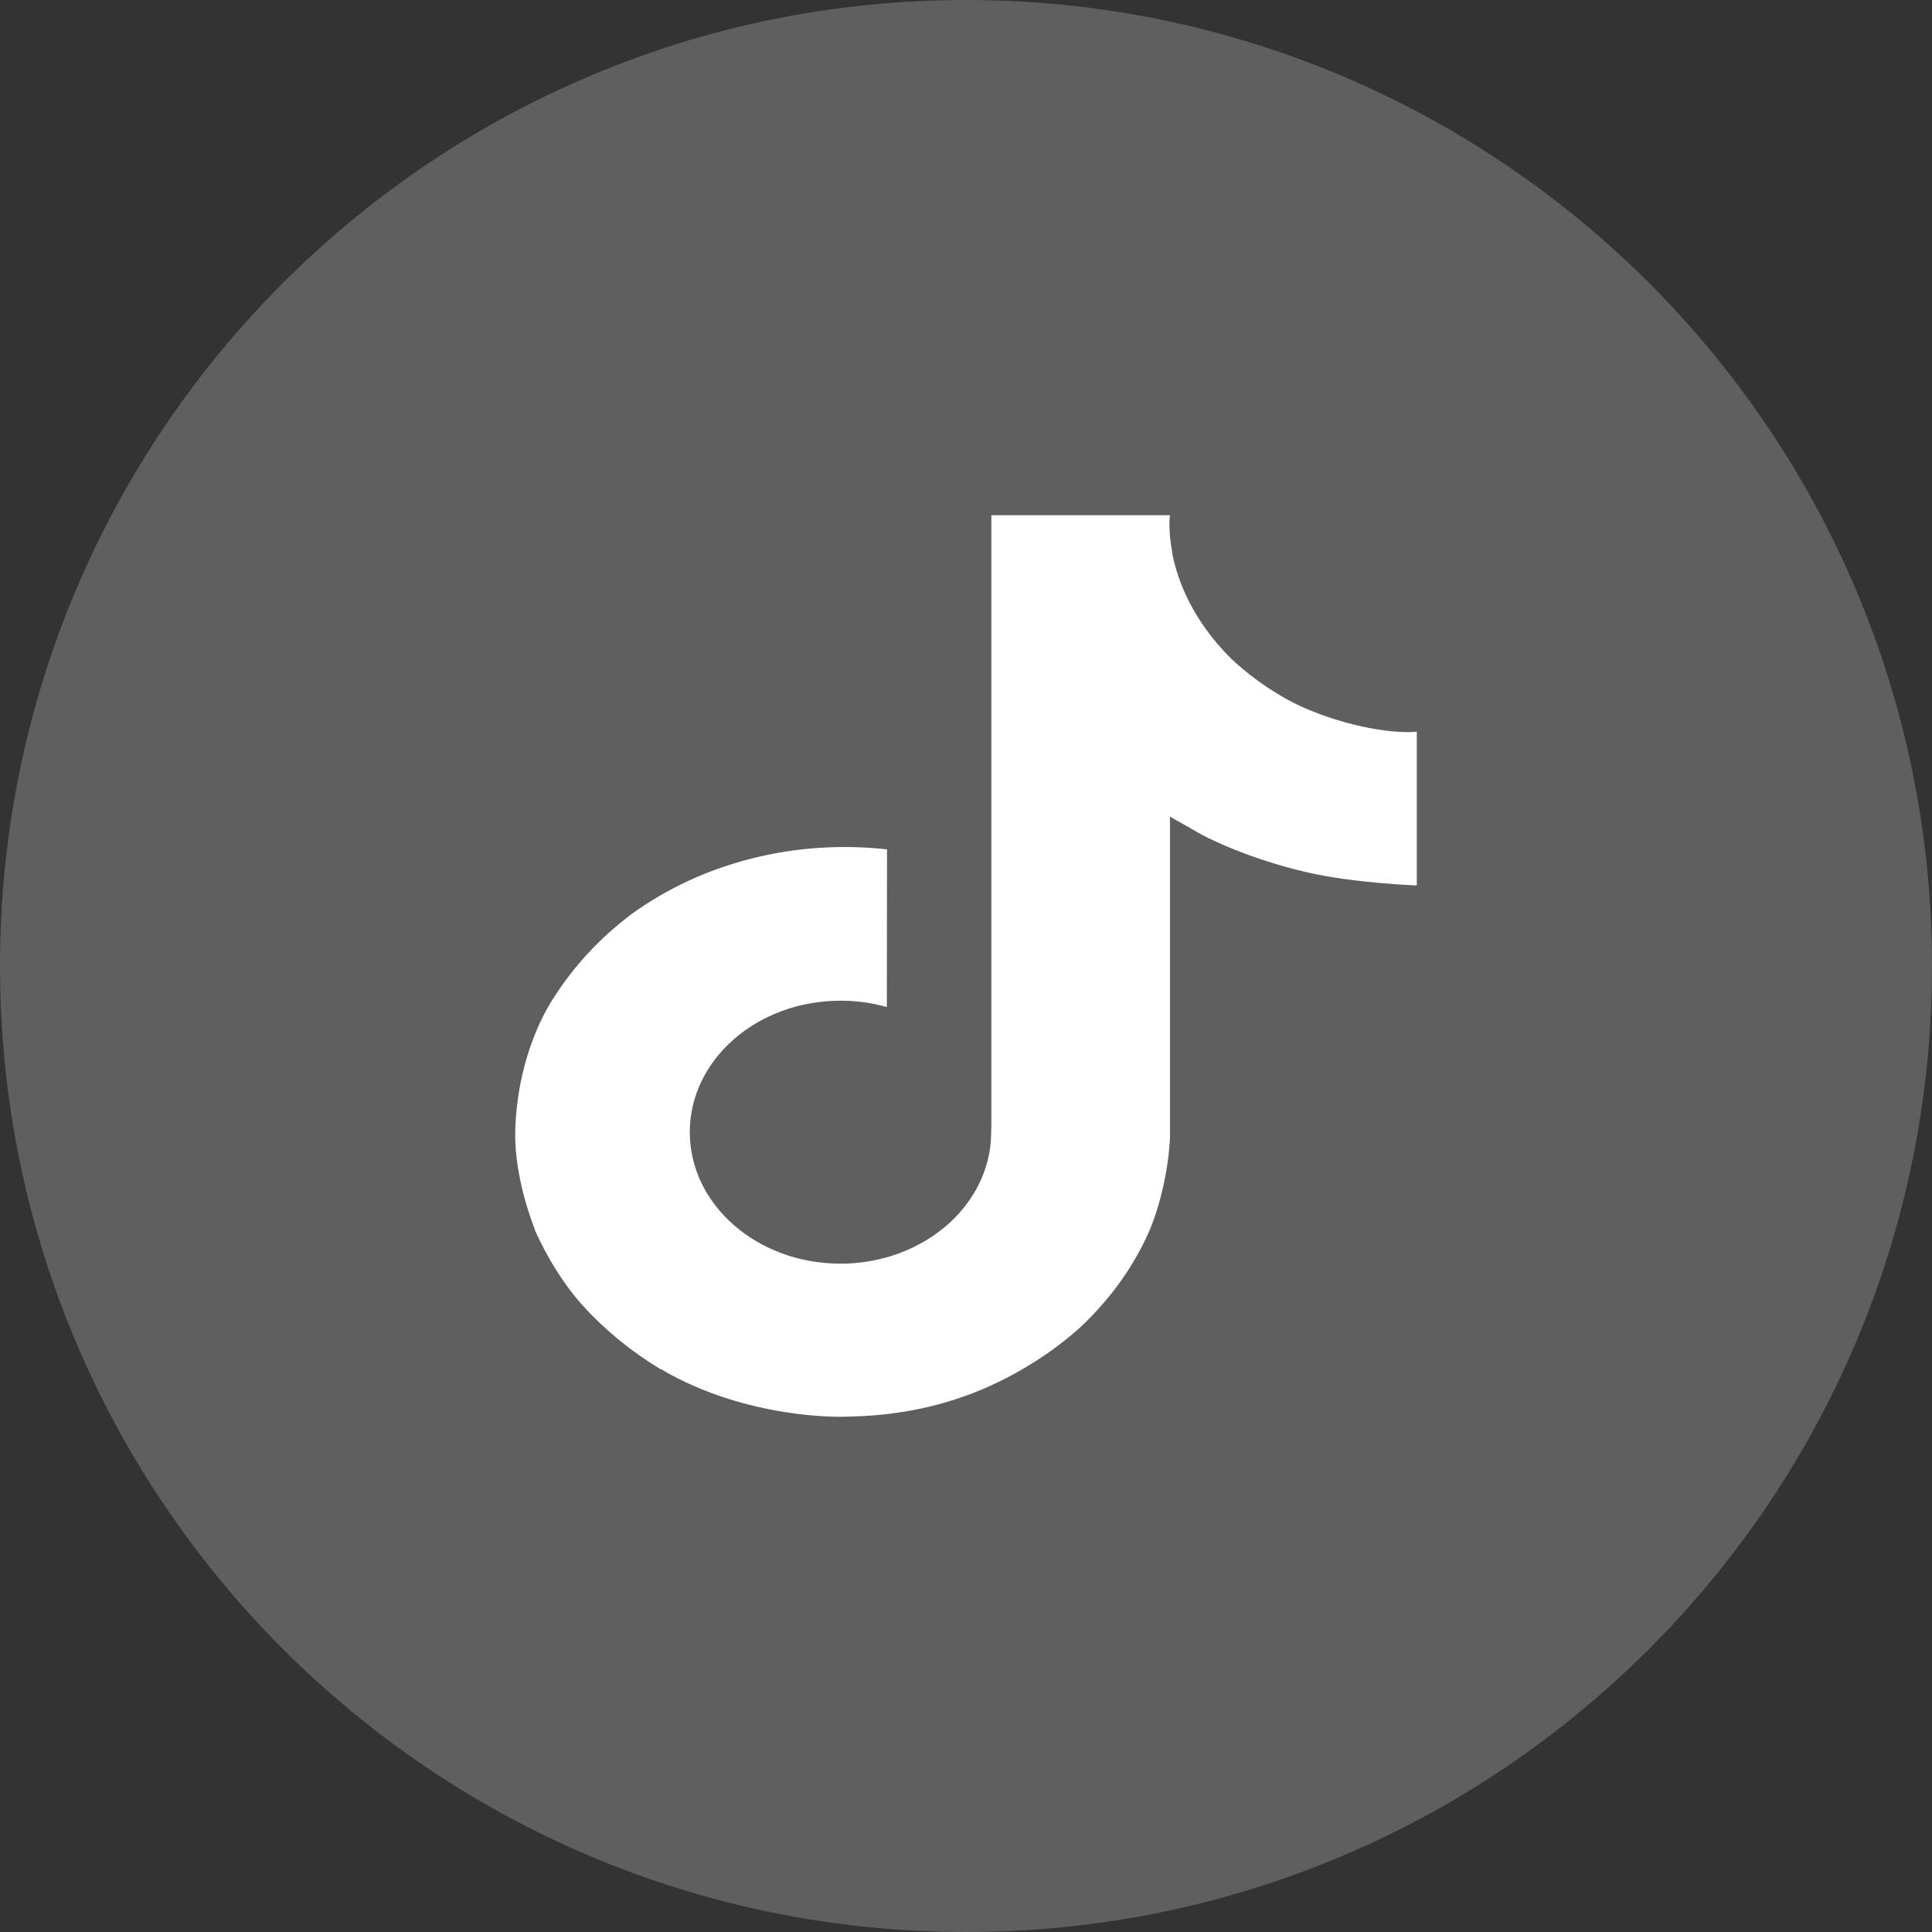
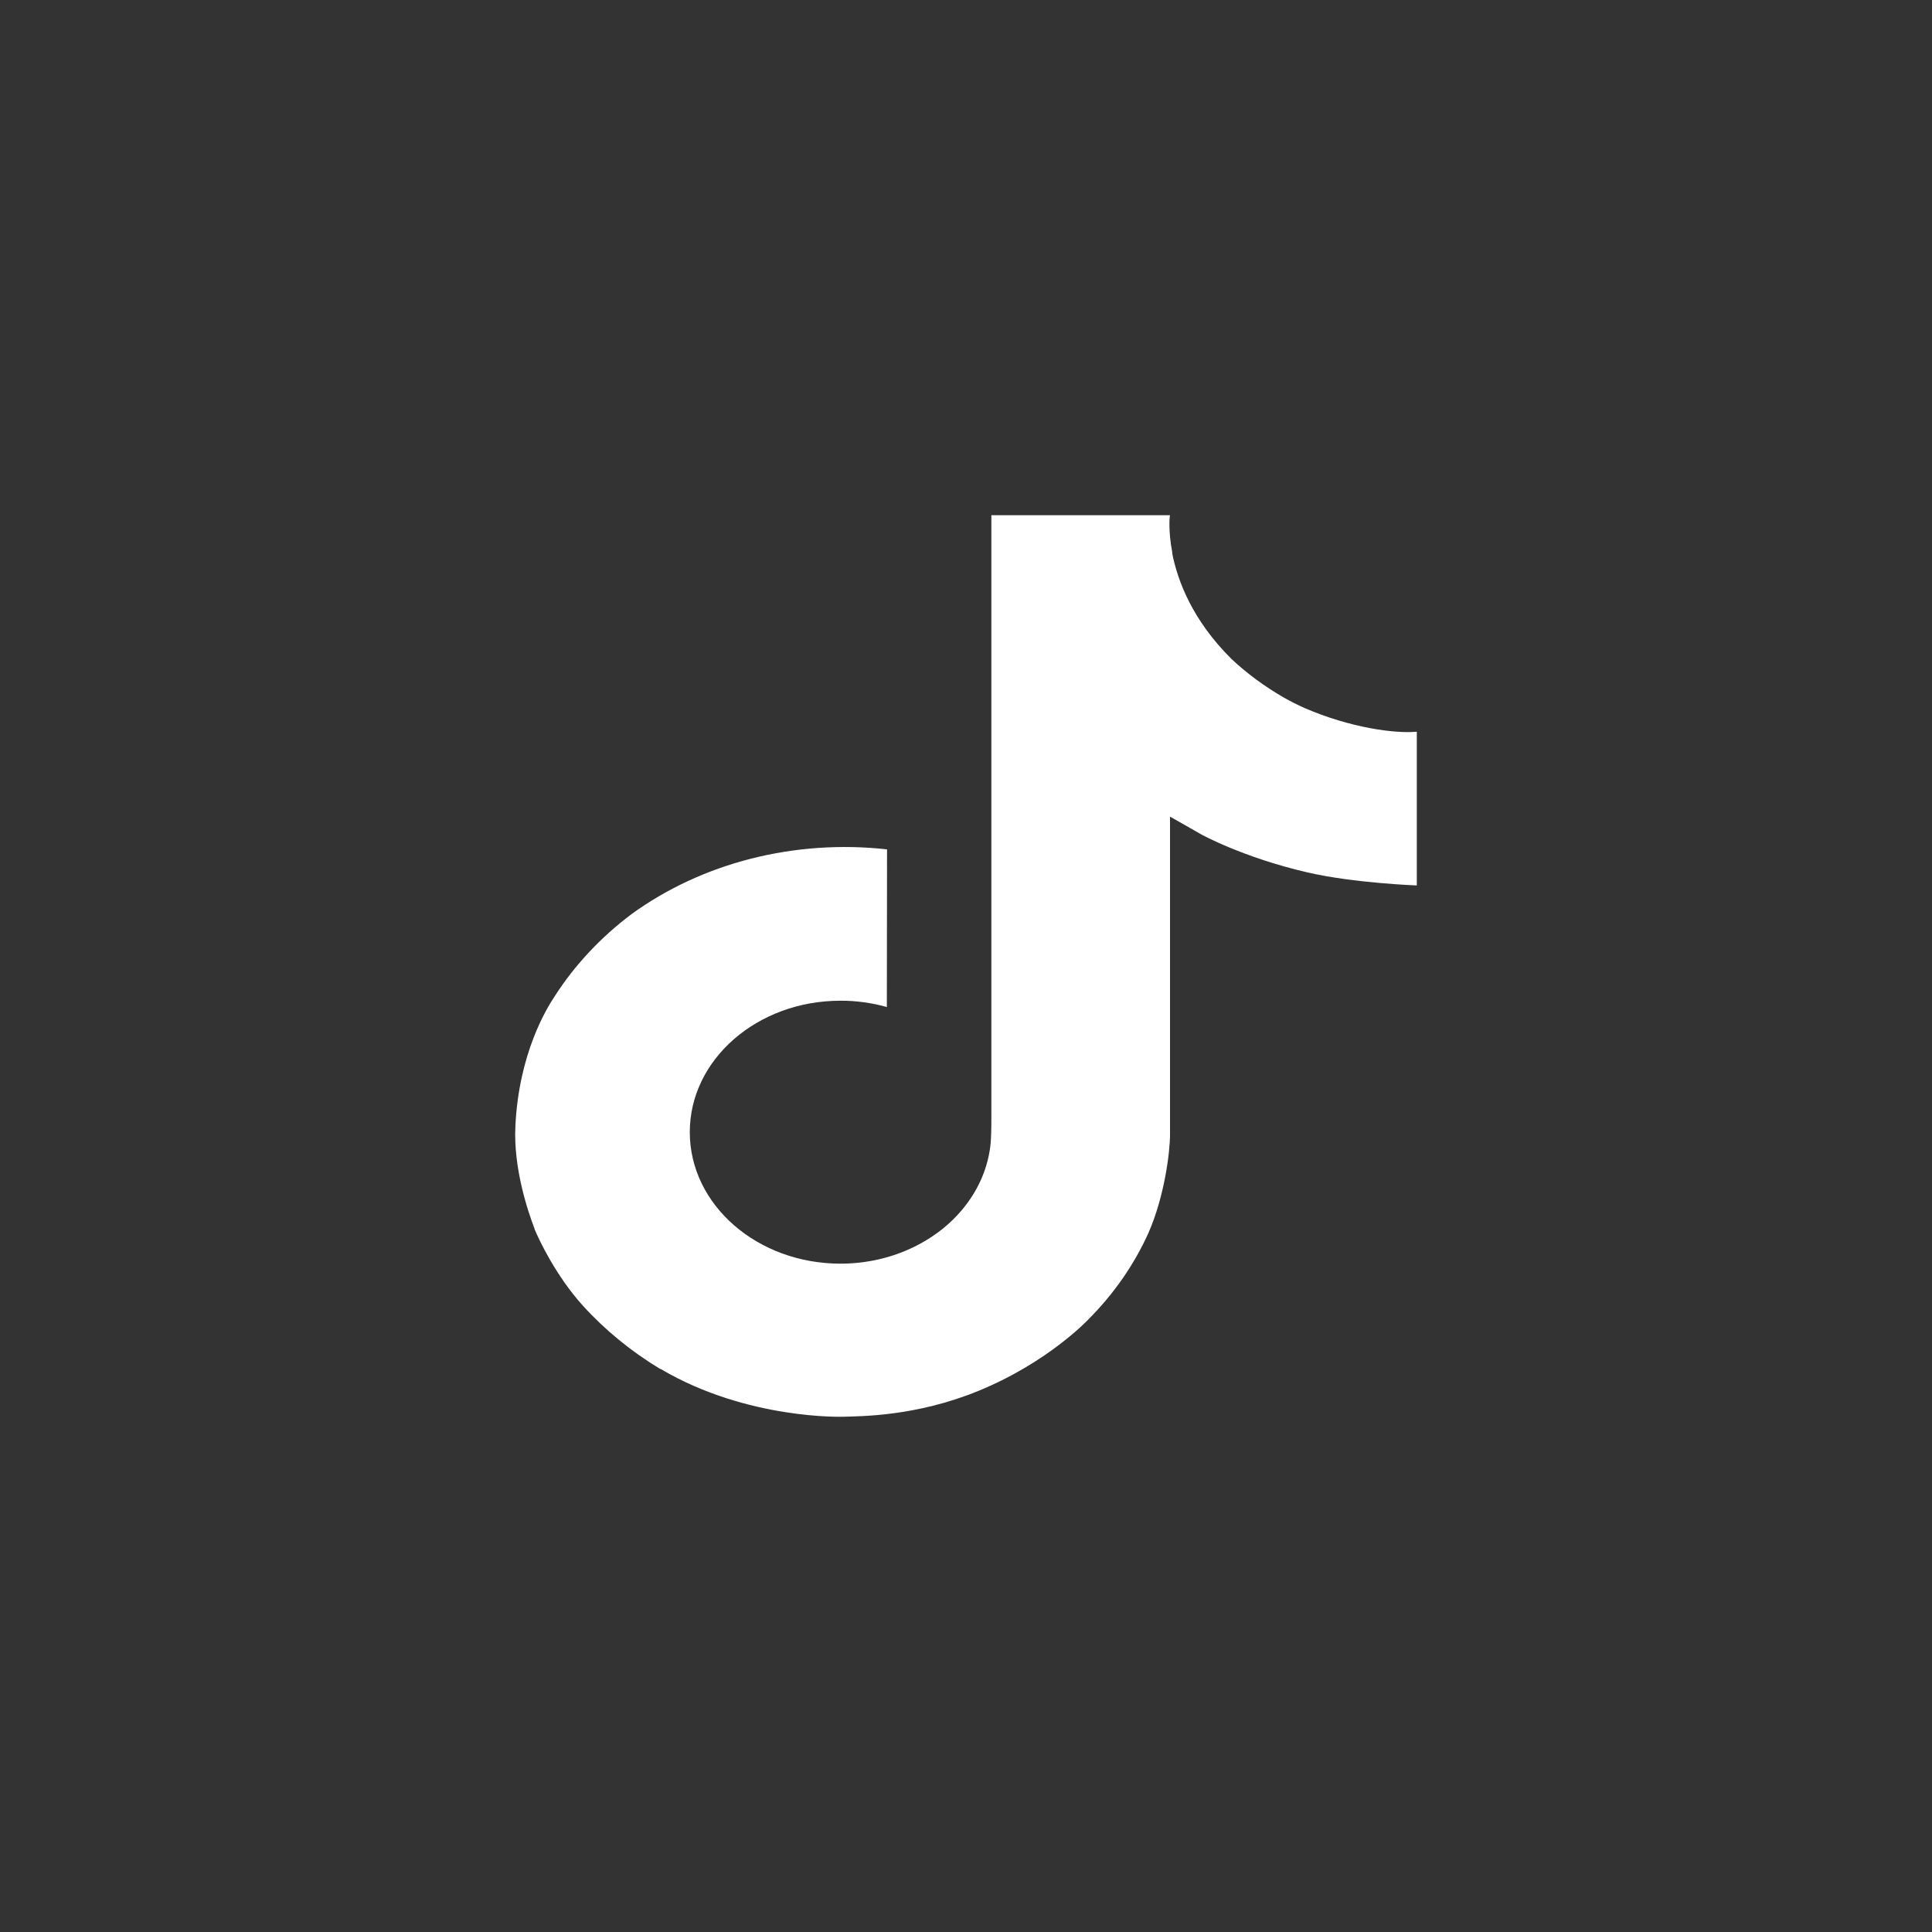
<svg xmlns="http://www.w3.org/2000/svg" width="30" height="30" viewBox="0 0 30 30" fill="none">
  <rect x="0" y="0" width="30" height="30" fill="#333333" stroke="none" />
-   <path d="M15 30C23.284 30 30 23.284 30 15C30 6.716 23.284 0 15 0C6.716 0 0 6.716 0 15C0 23.284 6.716 30 15 30Z" fill="#5F5F5F" />
-   <path d="M20.257 10.994C20.148 10.945 20.041 10.892 19.939 10.834C19.64 10.662 19.365 10.46 19.122 10.232C18.513 9.628 18.285 9.016 18.201 8.587H18.205C18.135 8.23 18.164 8 18.168 8H15.394V17.297C15.394 17.422 15.394 17.546 15.388 17.667C15.388 17.683 15.386 17.697 15.385 17.713C15.385 17.72 15.385 17.727 15.384 17.734V17.739C15.354 18.072 15.231 18.395 15.024 18.677C14.818 18.96 14.534 19.194 14.198 19.359C13.849 19.532 13.453 19.622 13.051 19.622C11.758 19.622 10.711 18.708 10.711 17.58C10.711 16.452 11.758 15.539 13.051 15.539C13.295 15.538 13.539 15.572 13.771 15.637L13.774 13.189C13.068 13.11 12.351 13.159 11.667 13.332C10.984 13.505 10.349 13.8 9.804 14.196C9.326 14.556 8.924 14.986 8.616 15.466C8.499 15.641 8.057 16.344 8.003 17.485C7.97 18.133 8.194 18.804 8.301 19.081V19.087C8.369 19.25 8.629 19.808 9.054 20.278C9.397 20.655 9.802 20.986 10.256 21.26V21.254L10.263 21.26C11.606 22.051 13.095 21.999 13.095 21.999C13.352 21.99 14.216 21.999 15.197 21.596C16.284 21.15 16.903 20.485 16.903 20.485C17.299 20.087 17.613 19.634 17.833 19.145C18.084 18.573 18.168 17.887 18.168 17.613V12.681C18.202 12.698 18.65 12.955 18.65 12.955C18.65 12.955 19.296 13.314 20.303 13.547C21.026 13.714 22 13.749 22 13.749V11.362C21.659 11.394 20.966 11.301 20.257 10.994Z" fill="white" />
+   <path d="M20.257 10.994C20.148 10.945 20.041 10.892 19.939 10.834C19.64 10.662 19.365 10.46 19.122 10.232C18.513 9.628 18.285 9.016 18.201 8.587H18.205C18.135 8.23 18.164 8 18.168 8H15.394V17.297C15.394 17.422 15.394 17.546 15.388 17.667C15.385 17.72 15.385 17.727 15.384 17.734V17.739C15.354 18.072 15.231 18.395 15.024 18.677C14.818 18.96 14.534 19.194 14.198 19.359C13.849 19.532 13.453 19.622 13.051 19.622C11.758 19.622 10.711 18.708 10.711 17.58C10.711 16.452 11.758 15.539 13.051 15.539C13.295 15.538 13.539 15.572 13.771 15.637L13.774 13.189C13.068 13.11 12.351 13.159 11.667 13.332C10.984 13.505 10.349 13.8 9.804 14.196C9.326 14.556 8.924 14.986 8.616 15.466C8.499 15.641 8.057 16.344 8.003 17.485C7.97 18.133 8.194 18.804 8.301 19.081V19.087C8.369 19.25 8.629 19.808 9.054 20.278C9.397 20.655 9.802 20.986 10.256 21.26V21.254L10.263 21.26C11.606 22.051 13.095 21.999 13.095 21.999C13.352 21.99 14.216 21.999 15.197 21.596C16.284 21.15 16.903 20.485 16.903 20.485C17.299 20.087 17.613 19.634 17.833 19.145C18.084 18.573 18.168 17.887 18.168 17.613V12.681C18.202 12.698 18.65 12.955 18.65 12.955C18.65 12.955 19.296 13.314 20.303 13.547C21.026 13.714 22 13.749 22 13.749V11.362C21.659 11.394 20.966 11.301 20.257 10.994Z" fill="white" />
</svg>